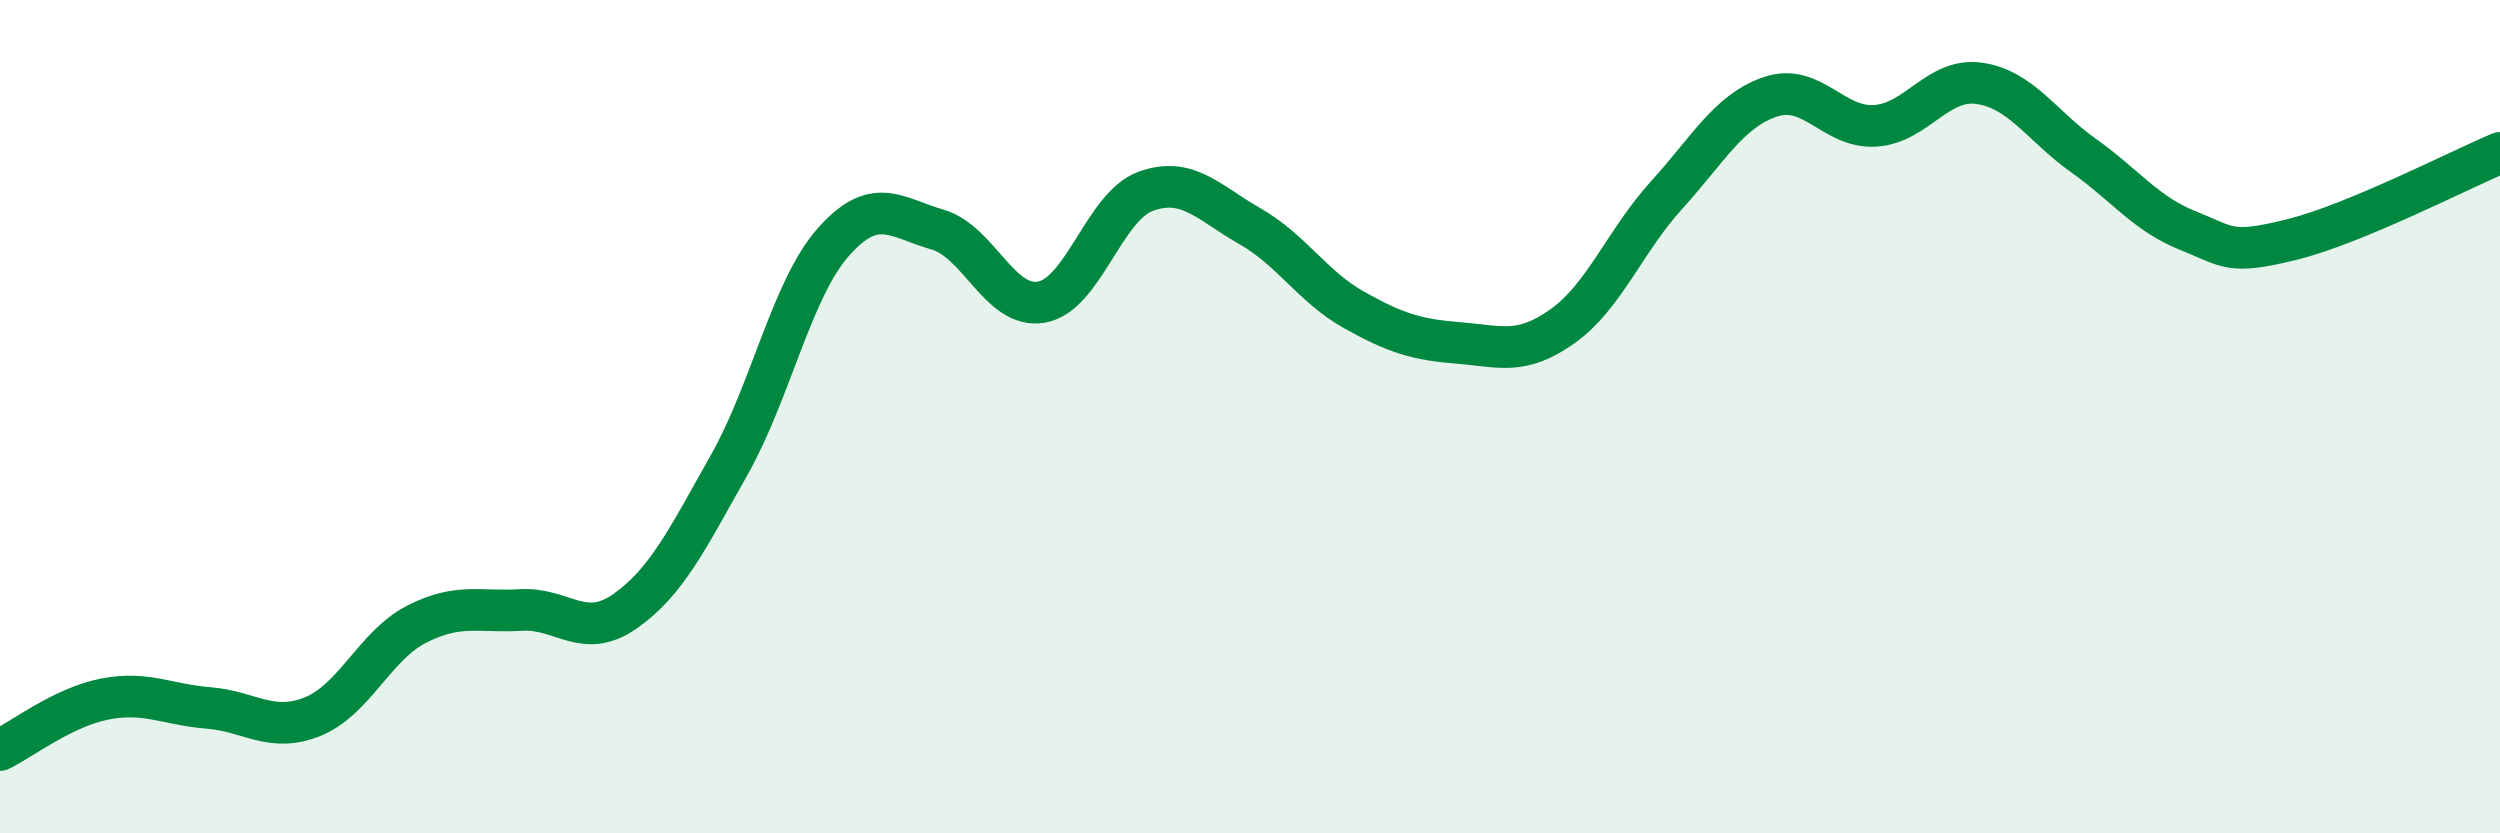
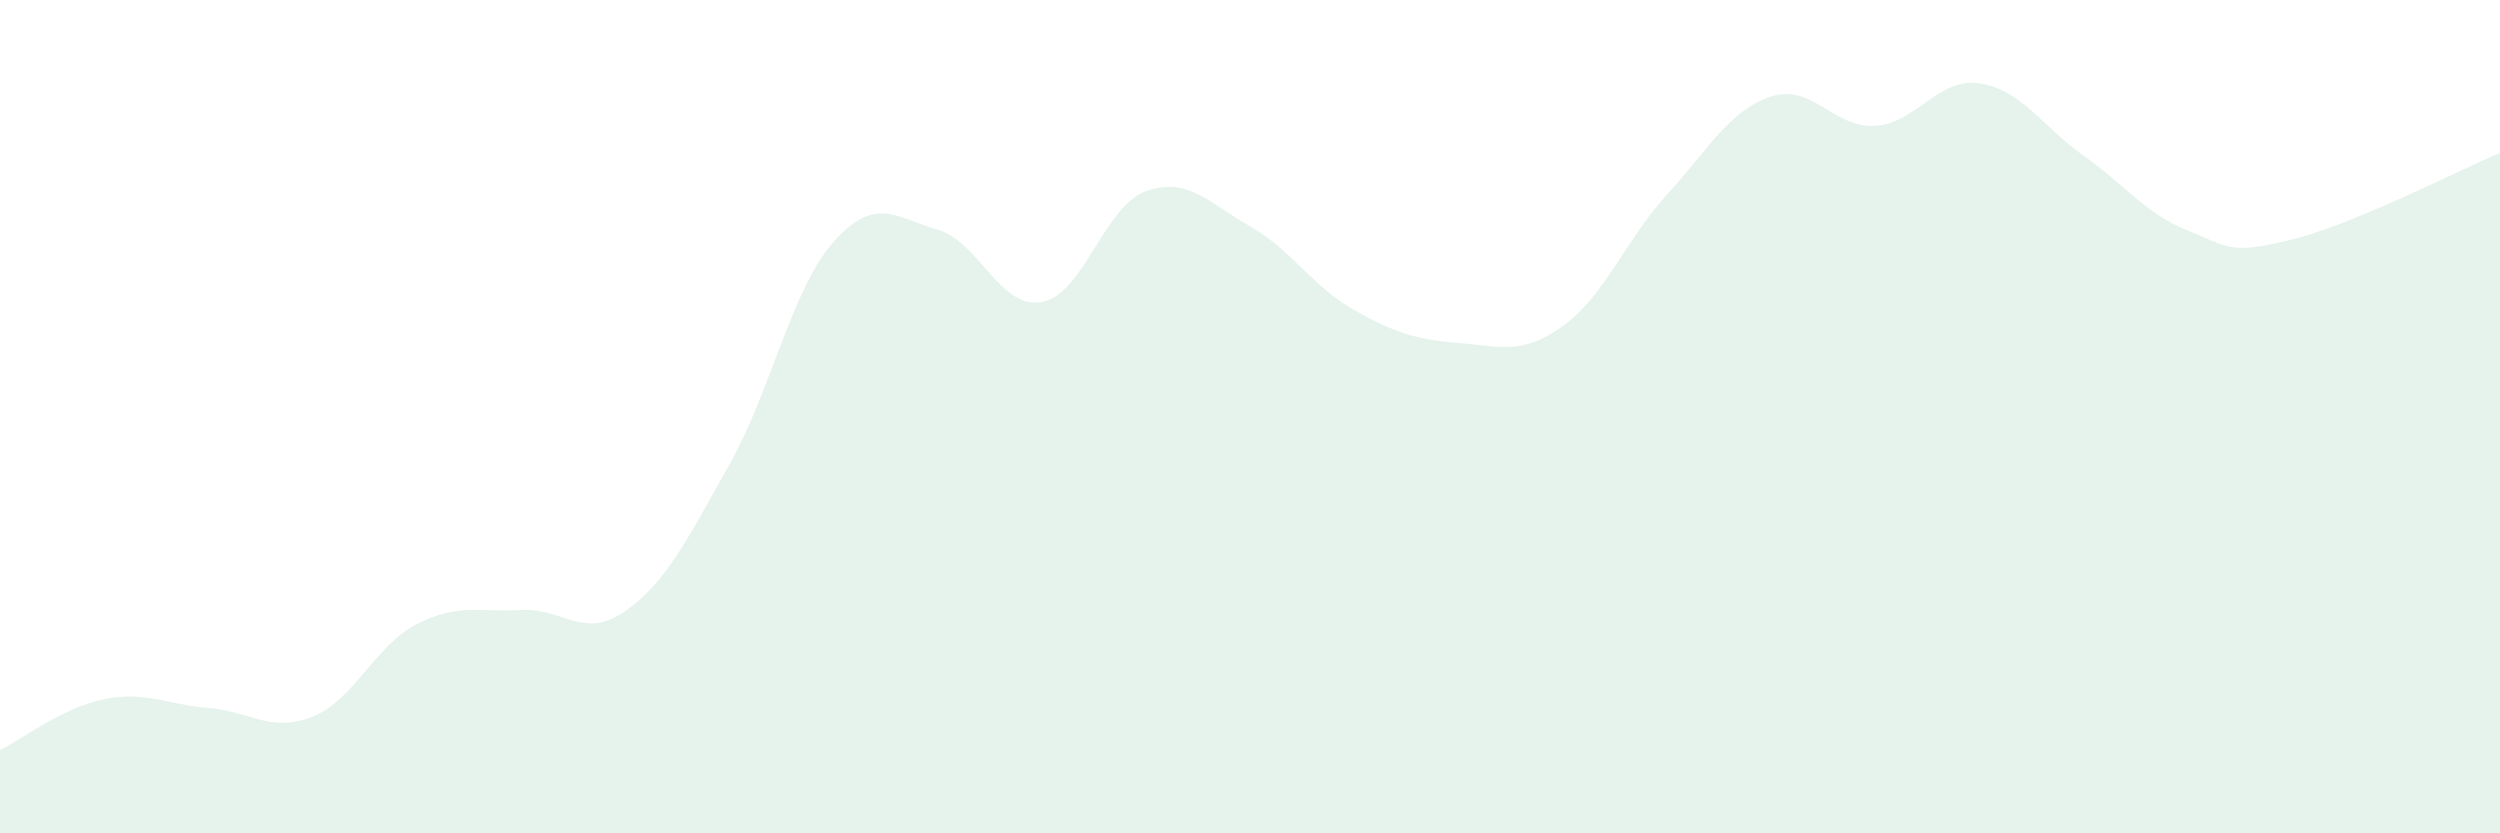
<svg xmlns="http://www.w3.org/2000/svg" width="60" height="20" viewBox="0 0 60 20">
  <path d="M 0,18 C 0.5,17.76 1.5,16.98 2.5,16.78 C 3.5,16.58 4,16.91 5,16.99 C 6,17.07 6.5,17.6 7.5,17.2 C 8.5,16.8 9,15.49 10,14.98 C 11,14.47 11.5,14.7 12.5,14.64 C 13.5,14.58 14,15.37 15,14.67 C 16,13.97 16.5,12.93 17.5,11.16 C 18.5,9.39 19,6.94 20,5.81 C 21,4.68 21.5,5.22 22.5,5.51 C 23.5,5.8 24,7.43 25,7.25 C 26,7.07 26.5,4.95 27.5,4.59 C 28.5,4.23 29,4.86 30,5.43 C 31,6 31.5,6.88 32.5,7.44 C 33.5,8 34,8.15 35,8.23 C 36,8.31 36.5,8.54 37.5,7.83 C 38.5,7.12 39,5.78 40,4.68 C 41,3.58 41.5,2.65 42.5,2.32 C 43.5,1.99 44,3.08 45,3.02 C 46,2.96 46.5,1.86 47.5,2 C 48.5,2.14 49,3.02 50,3.73 C 51,4.44 51.5,5.13 52.5,5.53 C 53.5,5.93 53.5,6.12 55,5.75 C 56.5,5.38 59,4.09 60,3.67L60 20L0 20Z" fill="#008740" opacity="0.1" stroke-linecap="round" stroke-linejoin="round" />
-   <path d="M 0,18 C 0.5,17.76 1.5,16.98 2.5,16.78 C 3.5,16.58 4,16.91 5,16.99 C 6,17.07 6.5,17.6 7.5,17.2 C 8.5,16.8 9,15.49 10,14.98 C 11,14.47 11.5,14.7 12.5,14.64 C 13.5,14.58 14,15.37 15,14.67 C 16,13.97 16.5,12.93 17.5,11.16 C 18.5,9.39 19,6.94 20,5.81 C 21,4.68 21.5,5.22 22.5,5.51 C 23.5,5.8 24,7.43 25,7.25 C 26,7.07 26.5,4.95 27.5,4.59 C 28.5,4.23 29,4.86 30,5.43 C 31,6 31.5,6.88 32.5,7.44 C 33.5,8 34,8.15 35,8.23 C 36,8.31 36.5,8.54 37.5,7.83 C 38.5,7.12 39,5.78 40,4.68 C 41,3.58 41.5,2.65 42.5,2.32 C 43.5,1.99 44,3.08 45,3.02 C 46,2.96 46.5,1.86 47.5,2 C 48.5,2.14 49,3.02 50,3.73 C 51,4.44 51.5,5.13 52.5,5.53 C 53.5,5.93 53.5,6.12 55,5.75 C 56.5,5.38 59,4.09 60,3.67" stroke="#008740" stroke-width="1" fill="none" stroke-linecap="round" stroke-linejoin="round" />
</svg>